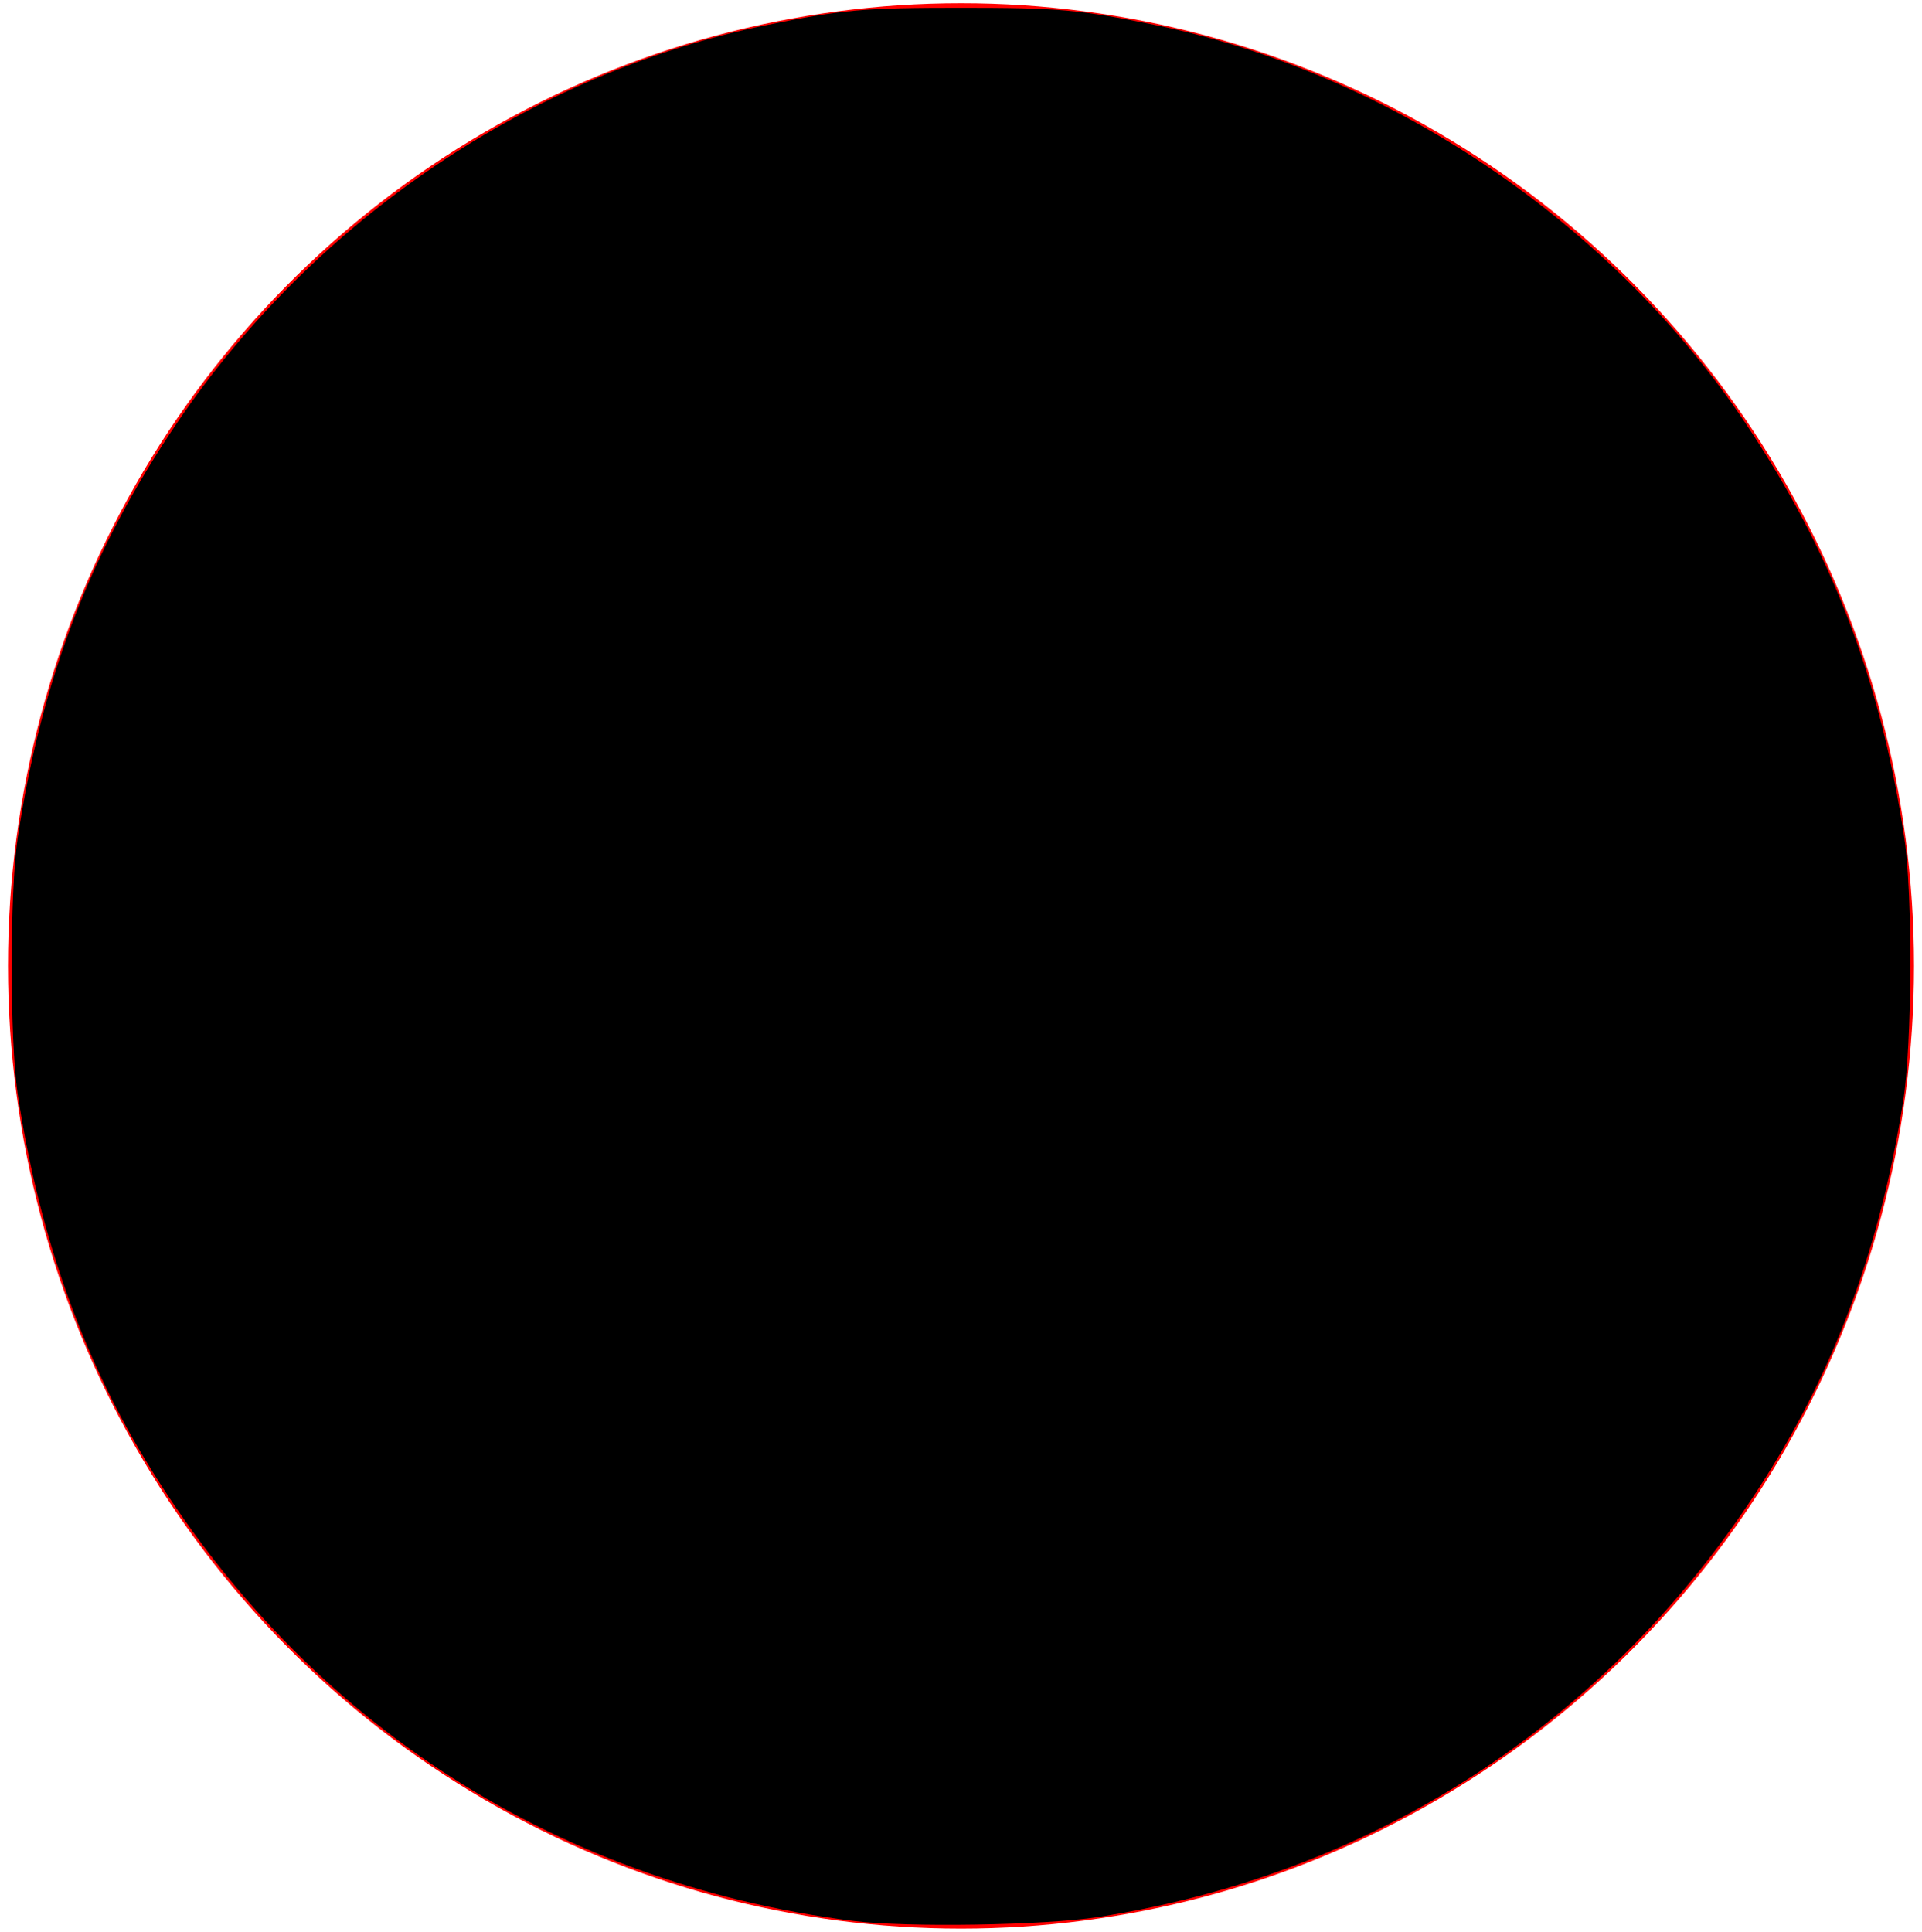
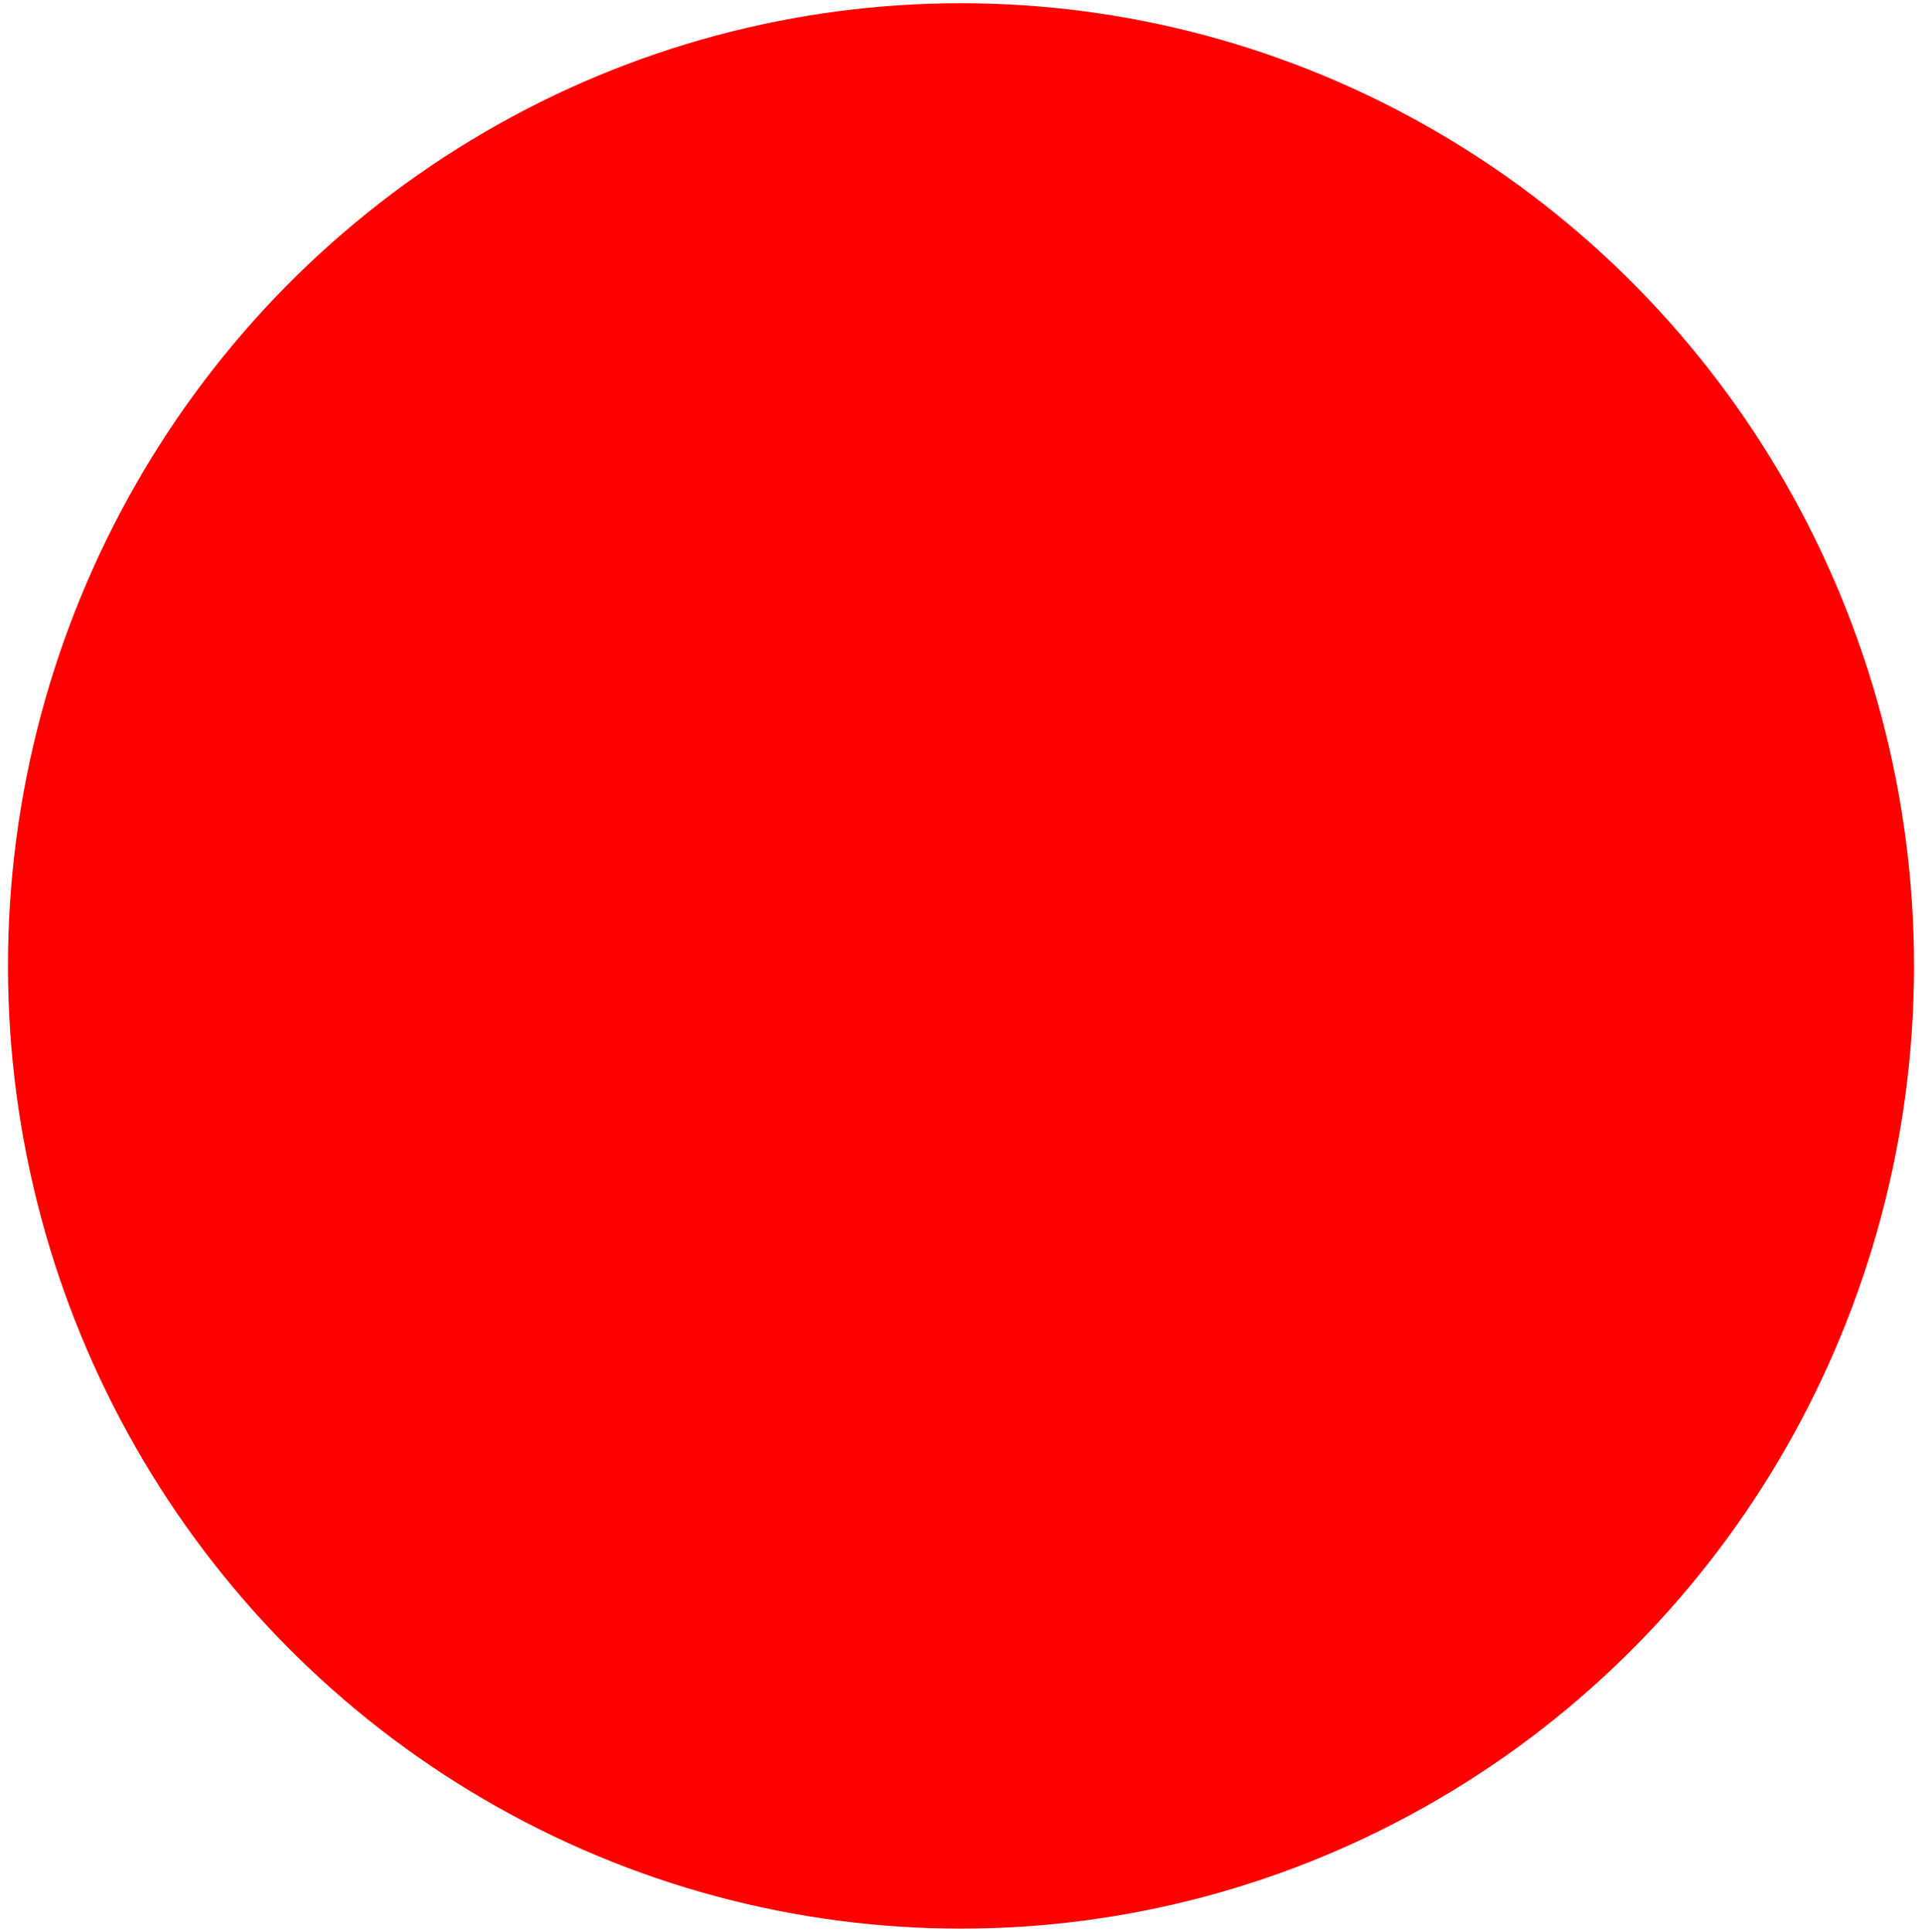
<svg xmlns="http://www.w3.org/2000/svg" xmlns:ns1="http://sodipodi.sourceforge.net/DTD/sodipodi-0.dtd" xmlns:ns2="http://www.inkscape.org/namespaces/inkscape" version="1.1" width="297.474px" height="299px" id="svg89" ns1:docname="mask-icon.svg" ns2:version="1.0.1 (3bc2e813f5, 2020-09-07)">
  <defs id="defs93" />
  <ns1:namedview pagecolor="#ffffff" bordercolor="#666666" borderopacity="1" objecttolerance="10" gridtolerance="10" guidetolerance="10" ns2:pageopacity="0" ns2:pageshadow="2" ns2:window-width="1920" ns2:window-height="1138" id="namedview91" showgrid="false" ns2:zoom="2.1003344" ns2:cx="148.737" ns2:cy="149.5" ns2:window-x="2873" ns2:window-y="-6" ns2:window-maximized="1" ns2:current-layer="layer1" />
  <style id="style87">@media (prefers-color-scheme: light) { :root { filter: none; } }
</style>
  <g ns2:groupmode="layer" id="layer1" ns2:label="Layer 1" style="display:inline">
    <ellipse style="fill:#ff0000;fill-rule:evenodd;stroke-width:0.911" id="path97" cx="148.737" cy="149.5" rx="147.5" ry="149" />
-     <path style="fill:#000000;stroke:none;stroke-width:0.476;fill-opacity:1" d="M 132.073,297.313 C 85.022,291.42 45.45,265.238 21.384,224.076 12.023,208.066 5.796,189.771 2.727,169.259 c -1.224,-8.178 -1.224,-31.339 0,-39.518 C 6.43,104.997 14.017,85.24 27.44,65.39 48.683,33.975 82.43,11.232 118.742,3.857 130.43,1.483 133.605,1.202 148.737,1.202 c 15.128,0 18.274,0.278 29.995,2.652 36.105,7.313 70.627,30.561 91.337,61.509 13.462,20.117 21.004,39.793 24.677,64.378 1.308,8.755 1.204,31.86 -0.183,40.714 -3.228,20.602 -9.415,38.301 -19.094,54.626 -23.242,39.2 -60.684,64.618 -105.514,71.629 -8.26,1.292 -29.66,1.632 -37.882,0.603 z" id="path117" />
  </g>
</svg>